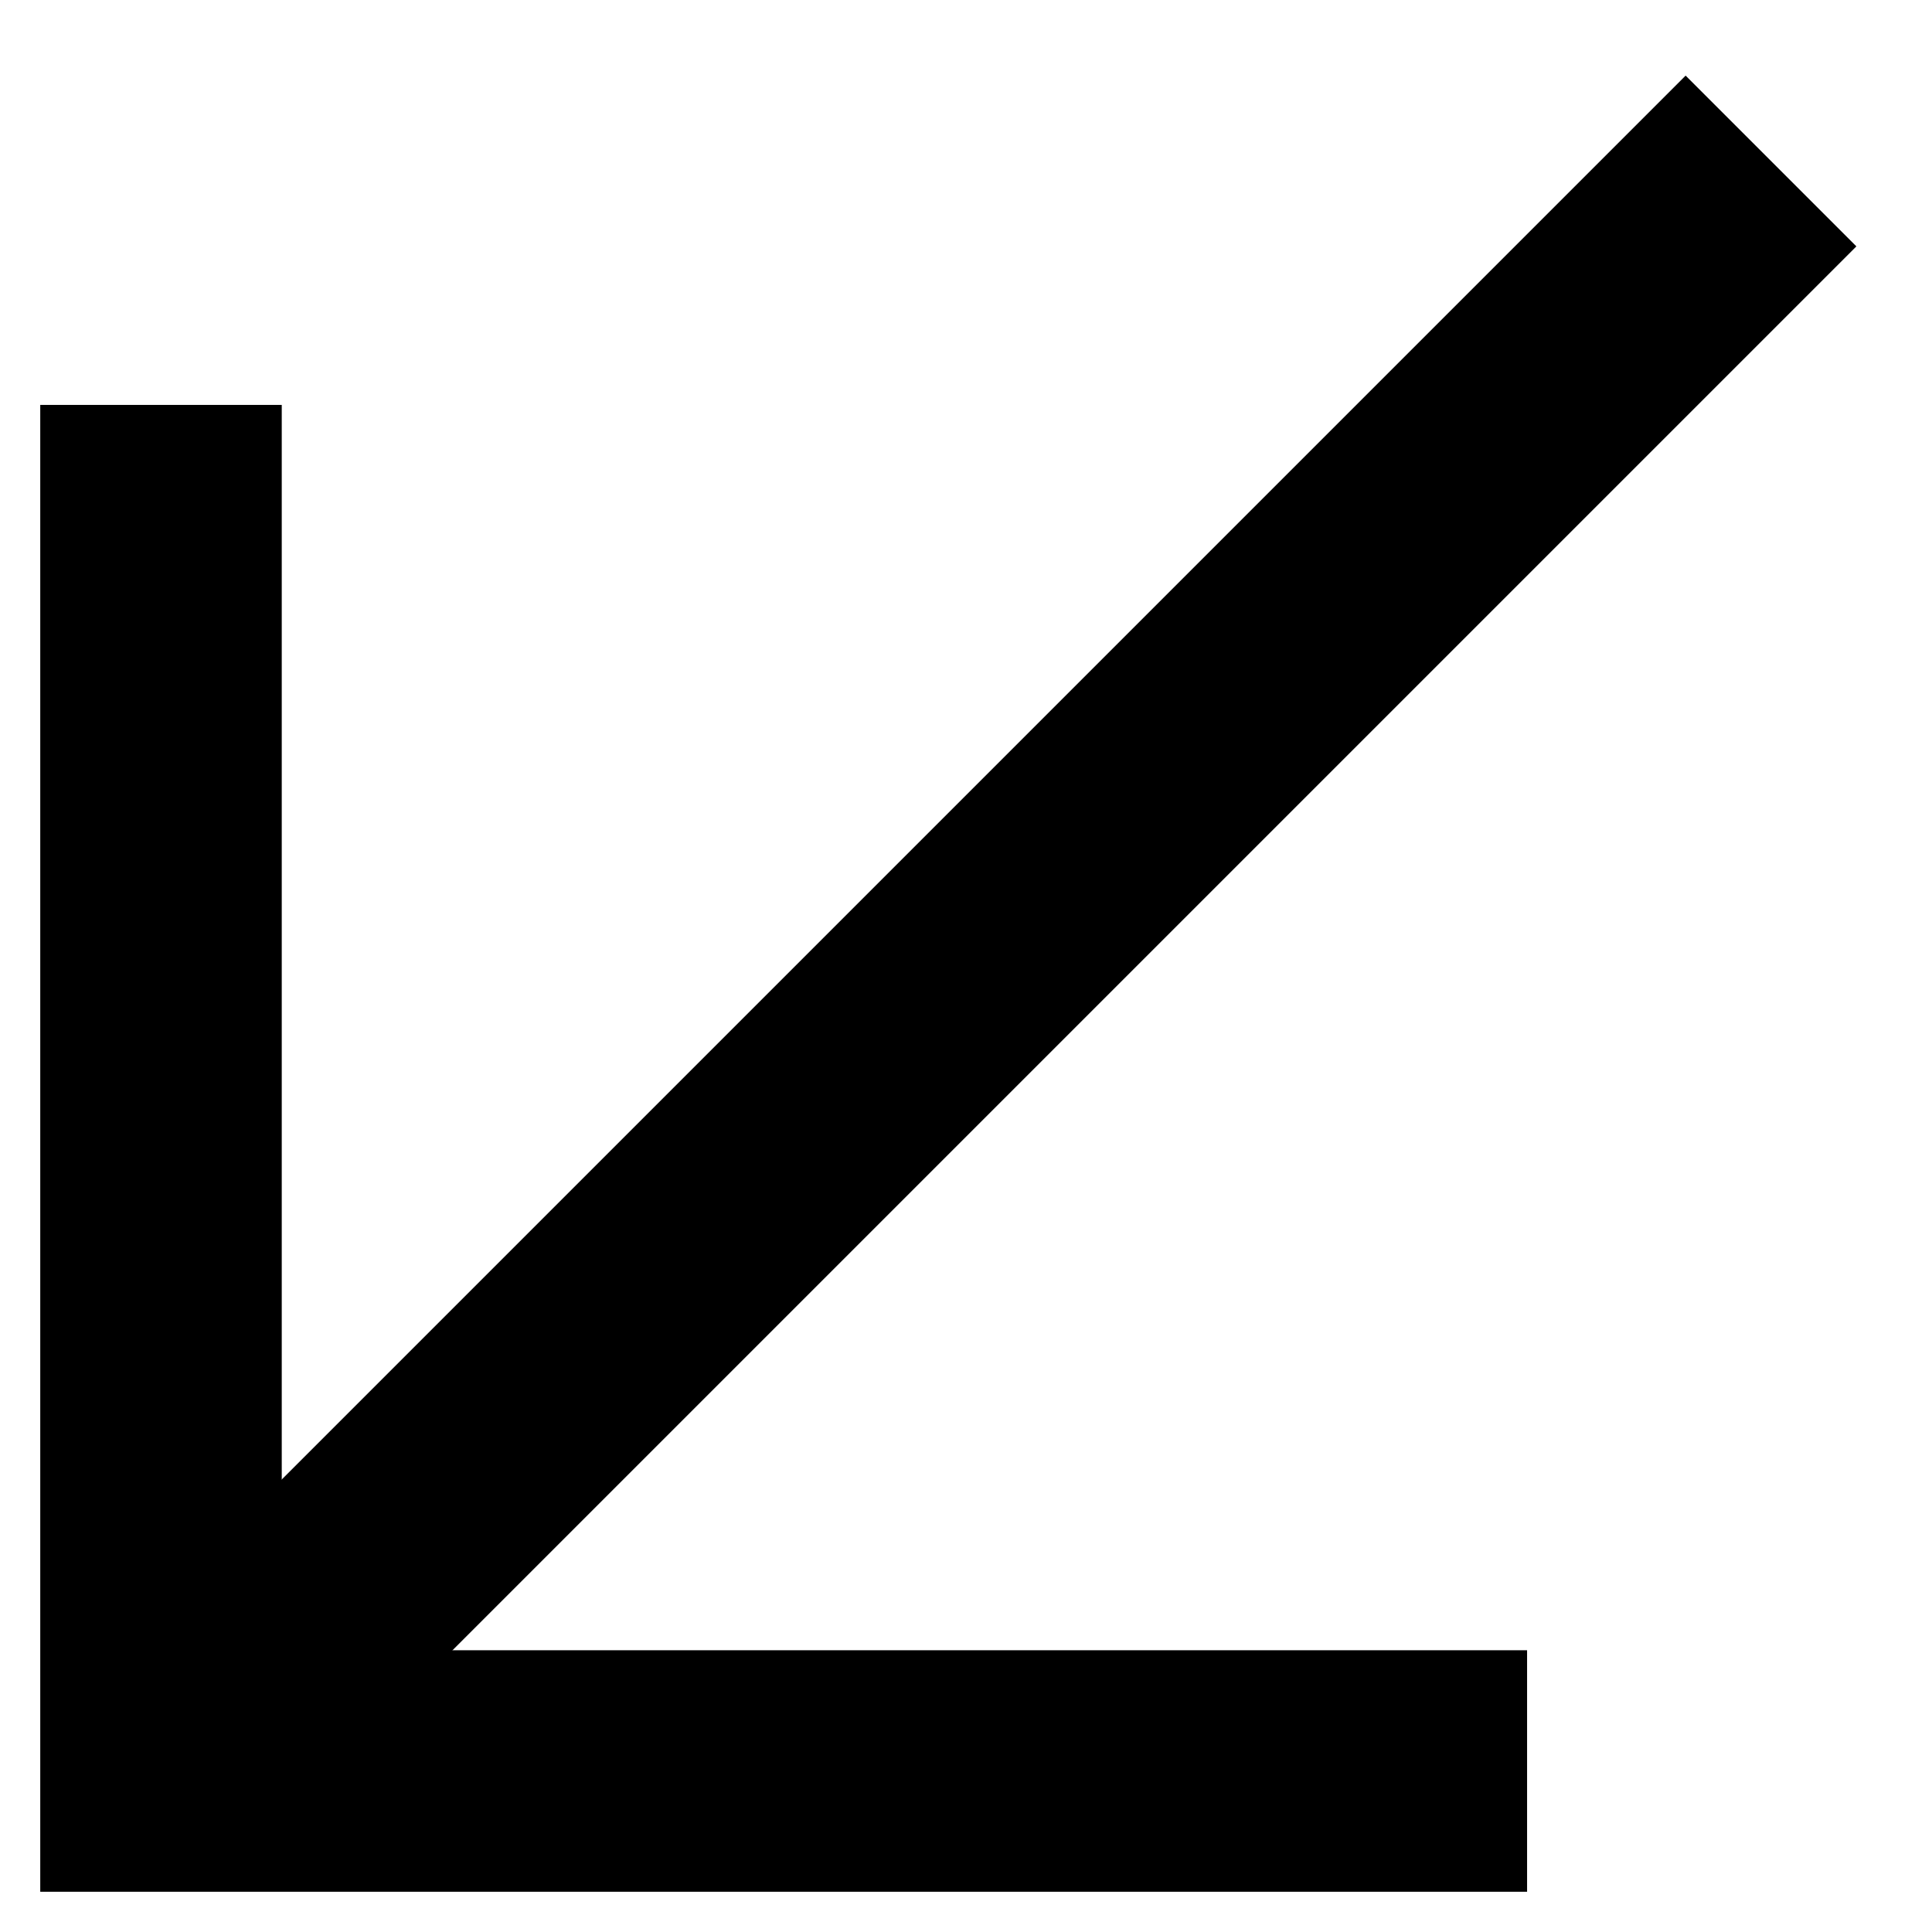
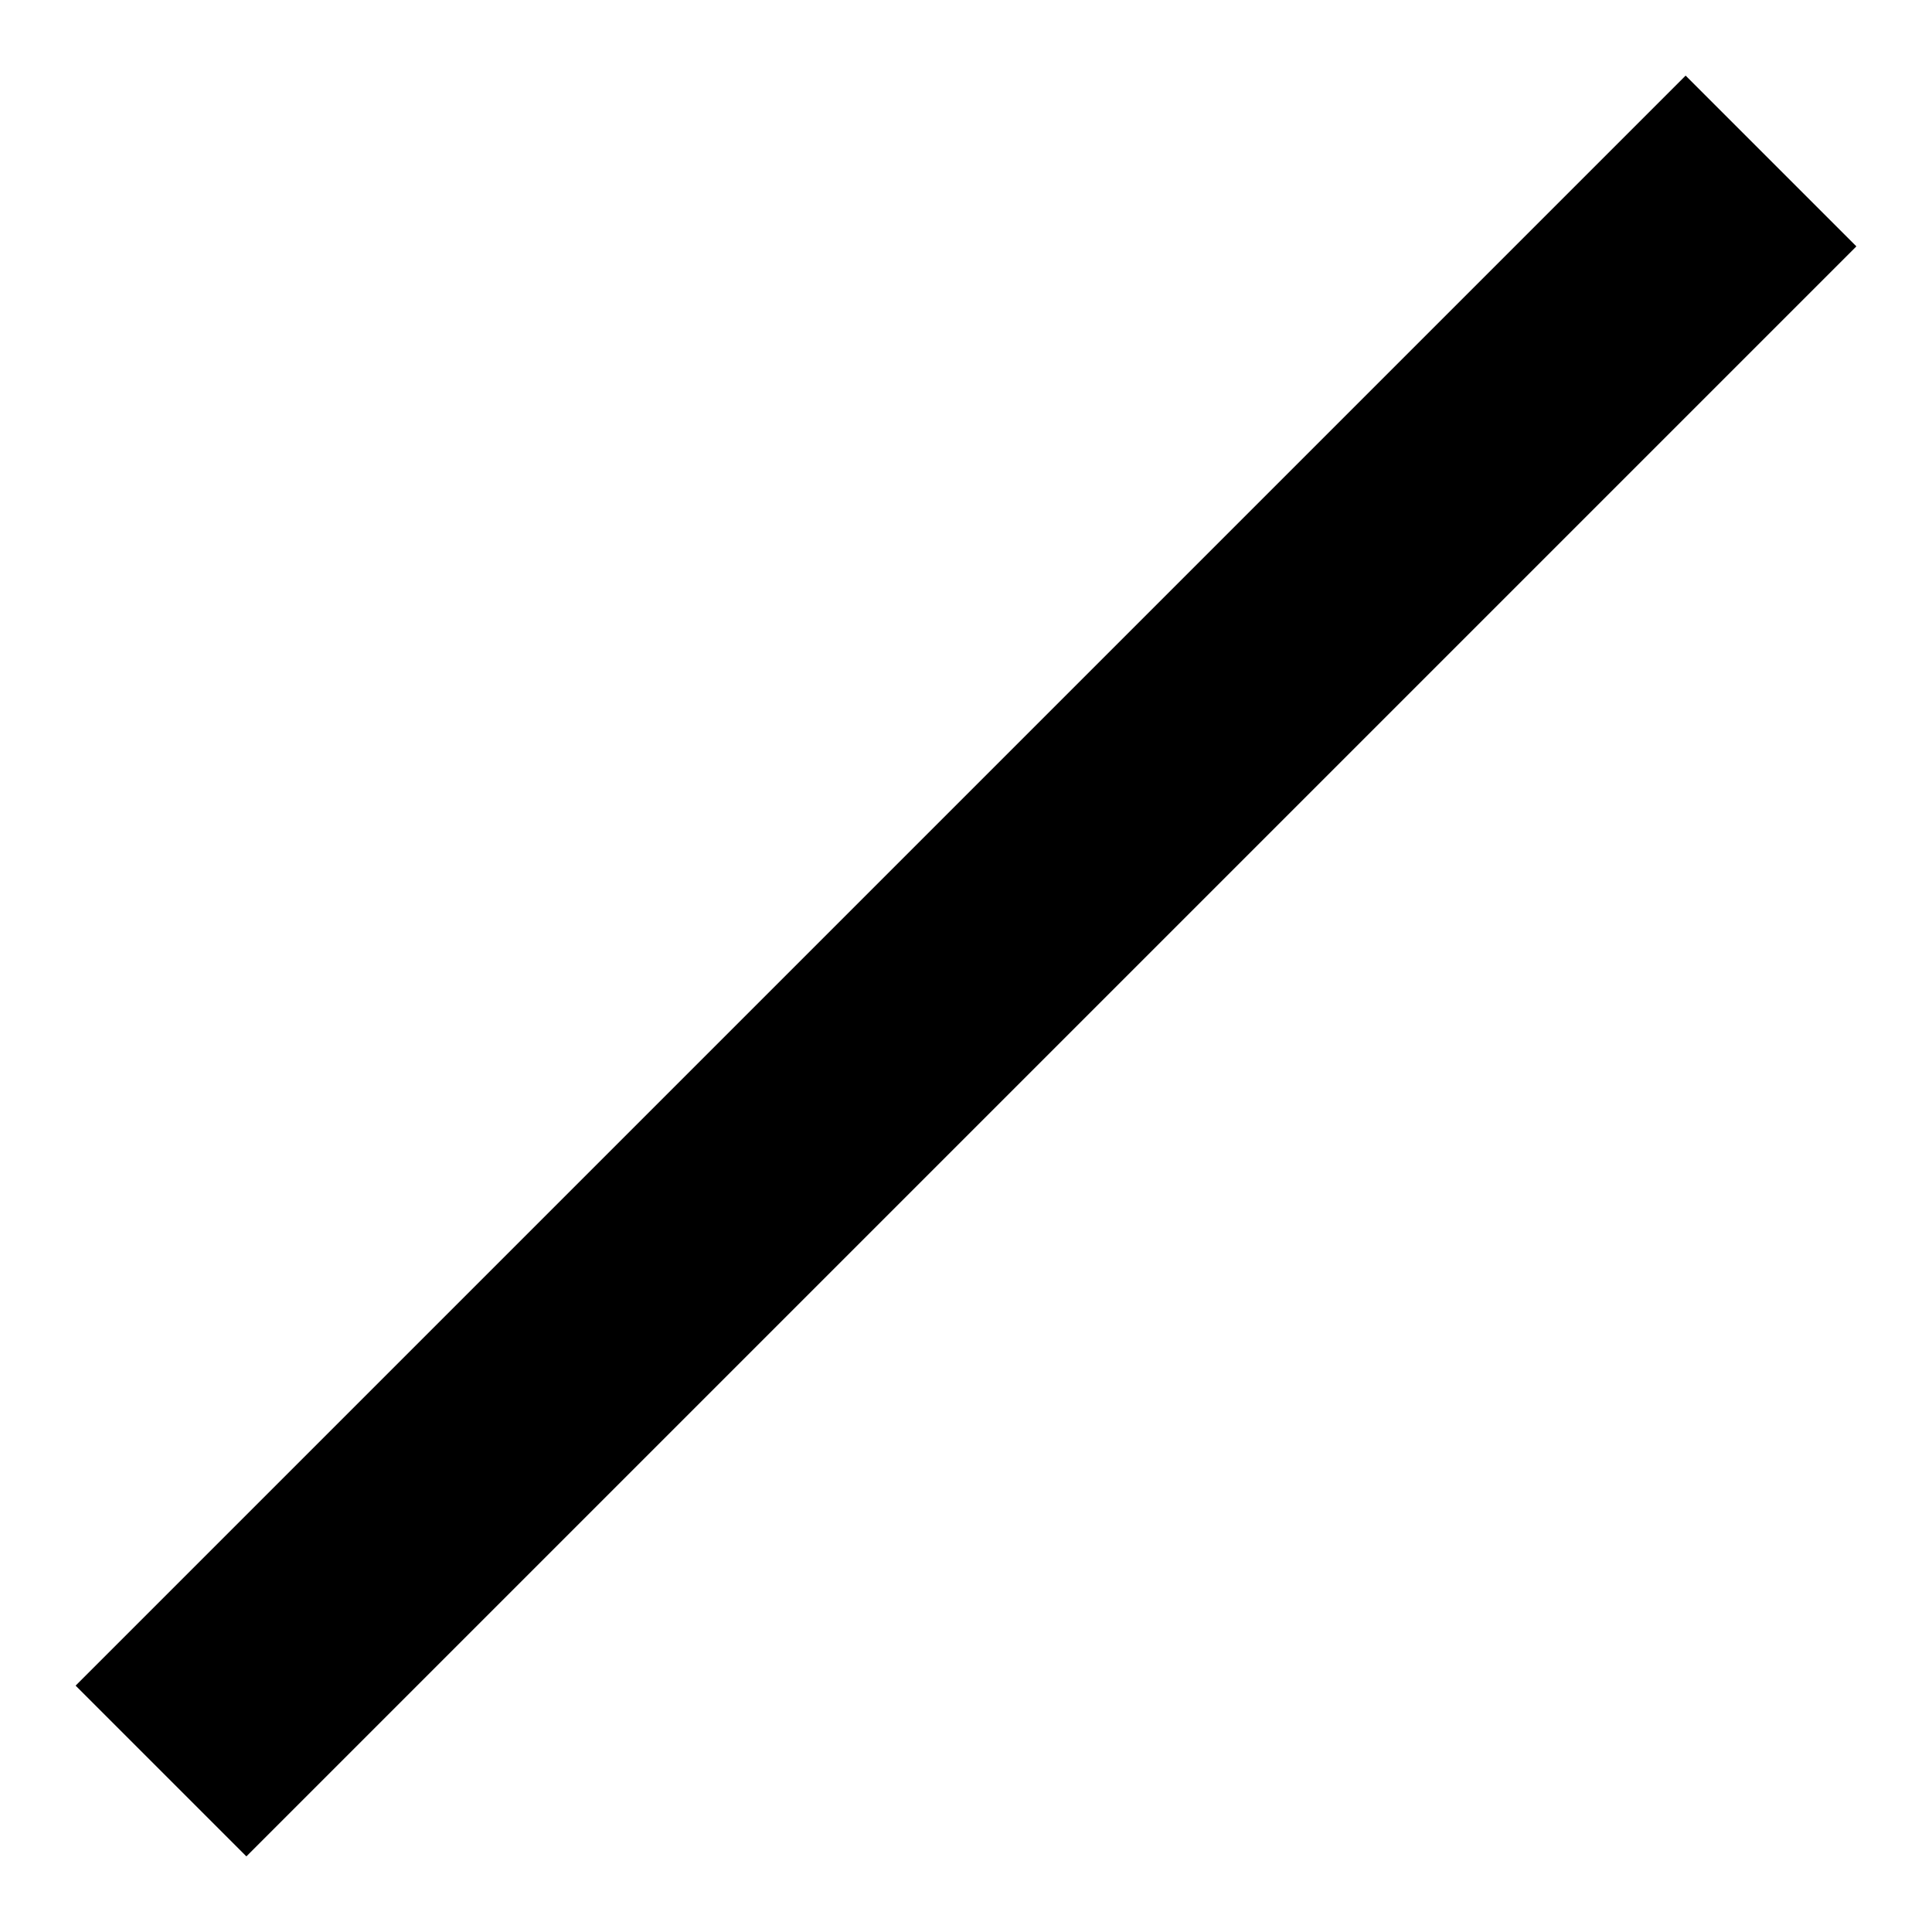
<svg xmlns="http://www.w3.org/2000/svg" width="12" height="12" viewBox="0 0 12 12" fill="none">
-   <path d="M1 2.515V11H9.485" stroke="black" stroke-width="1.5" />
  <path d="M1 11L11 1" stroke="black" stroke-width="1.5" />
</svg>